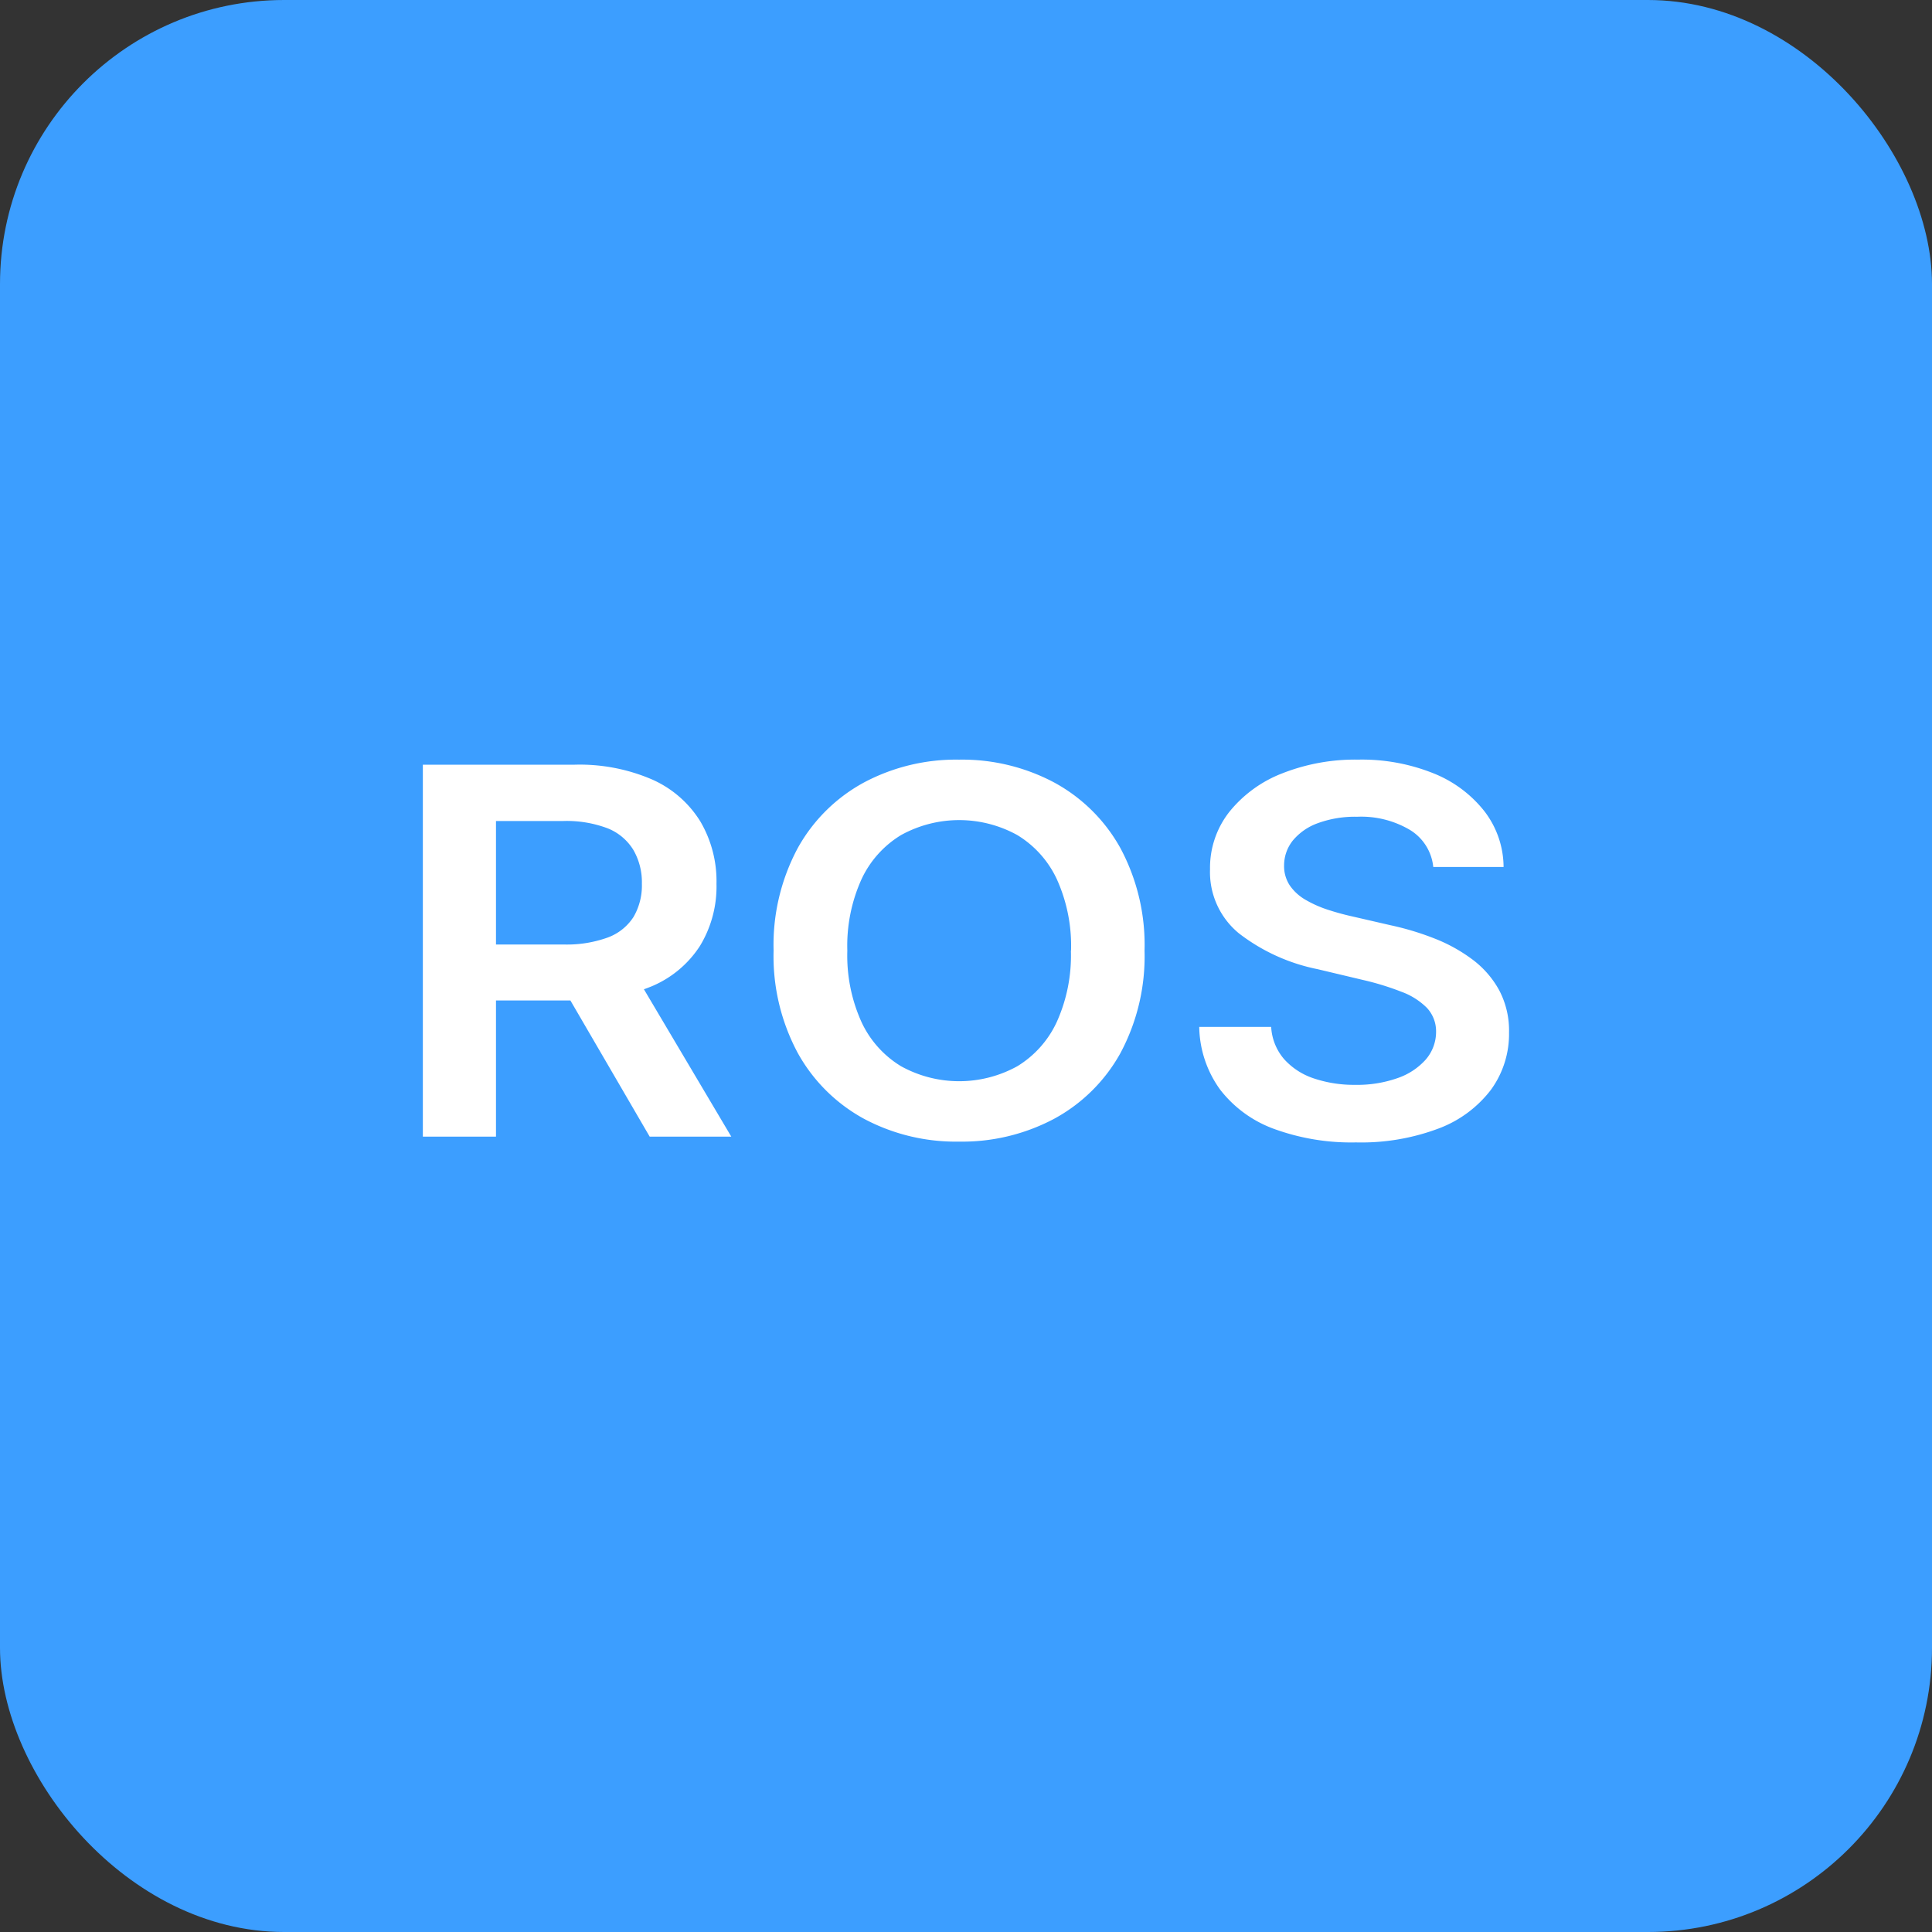
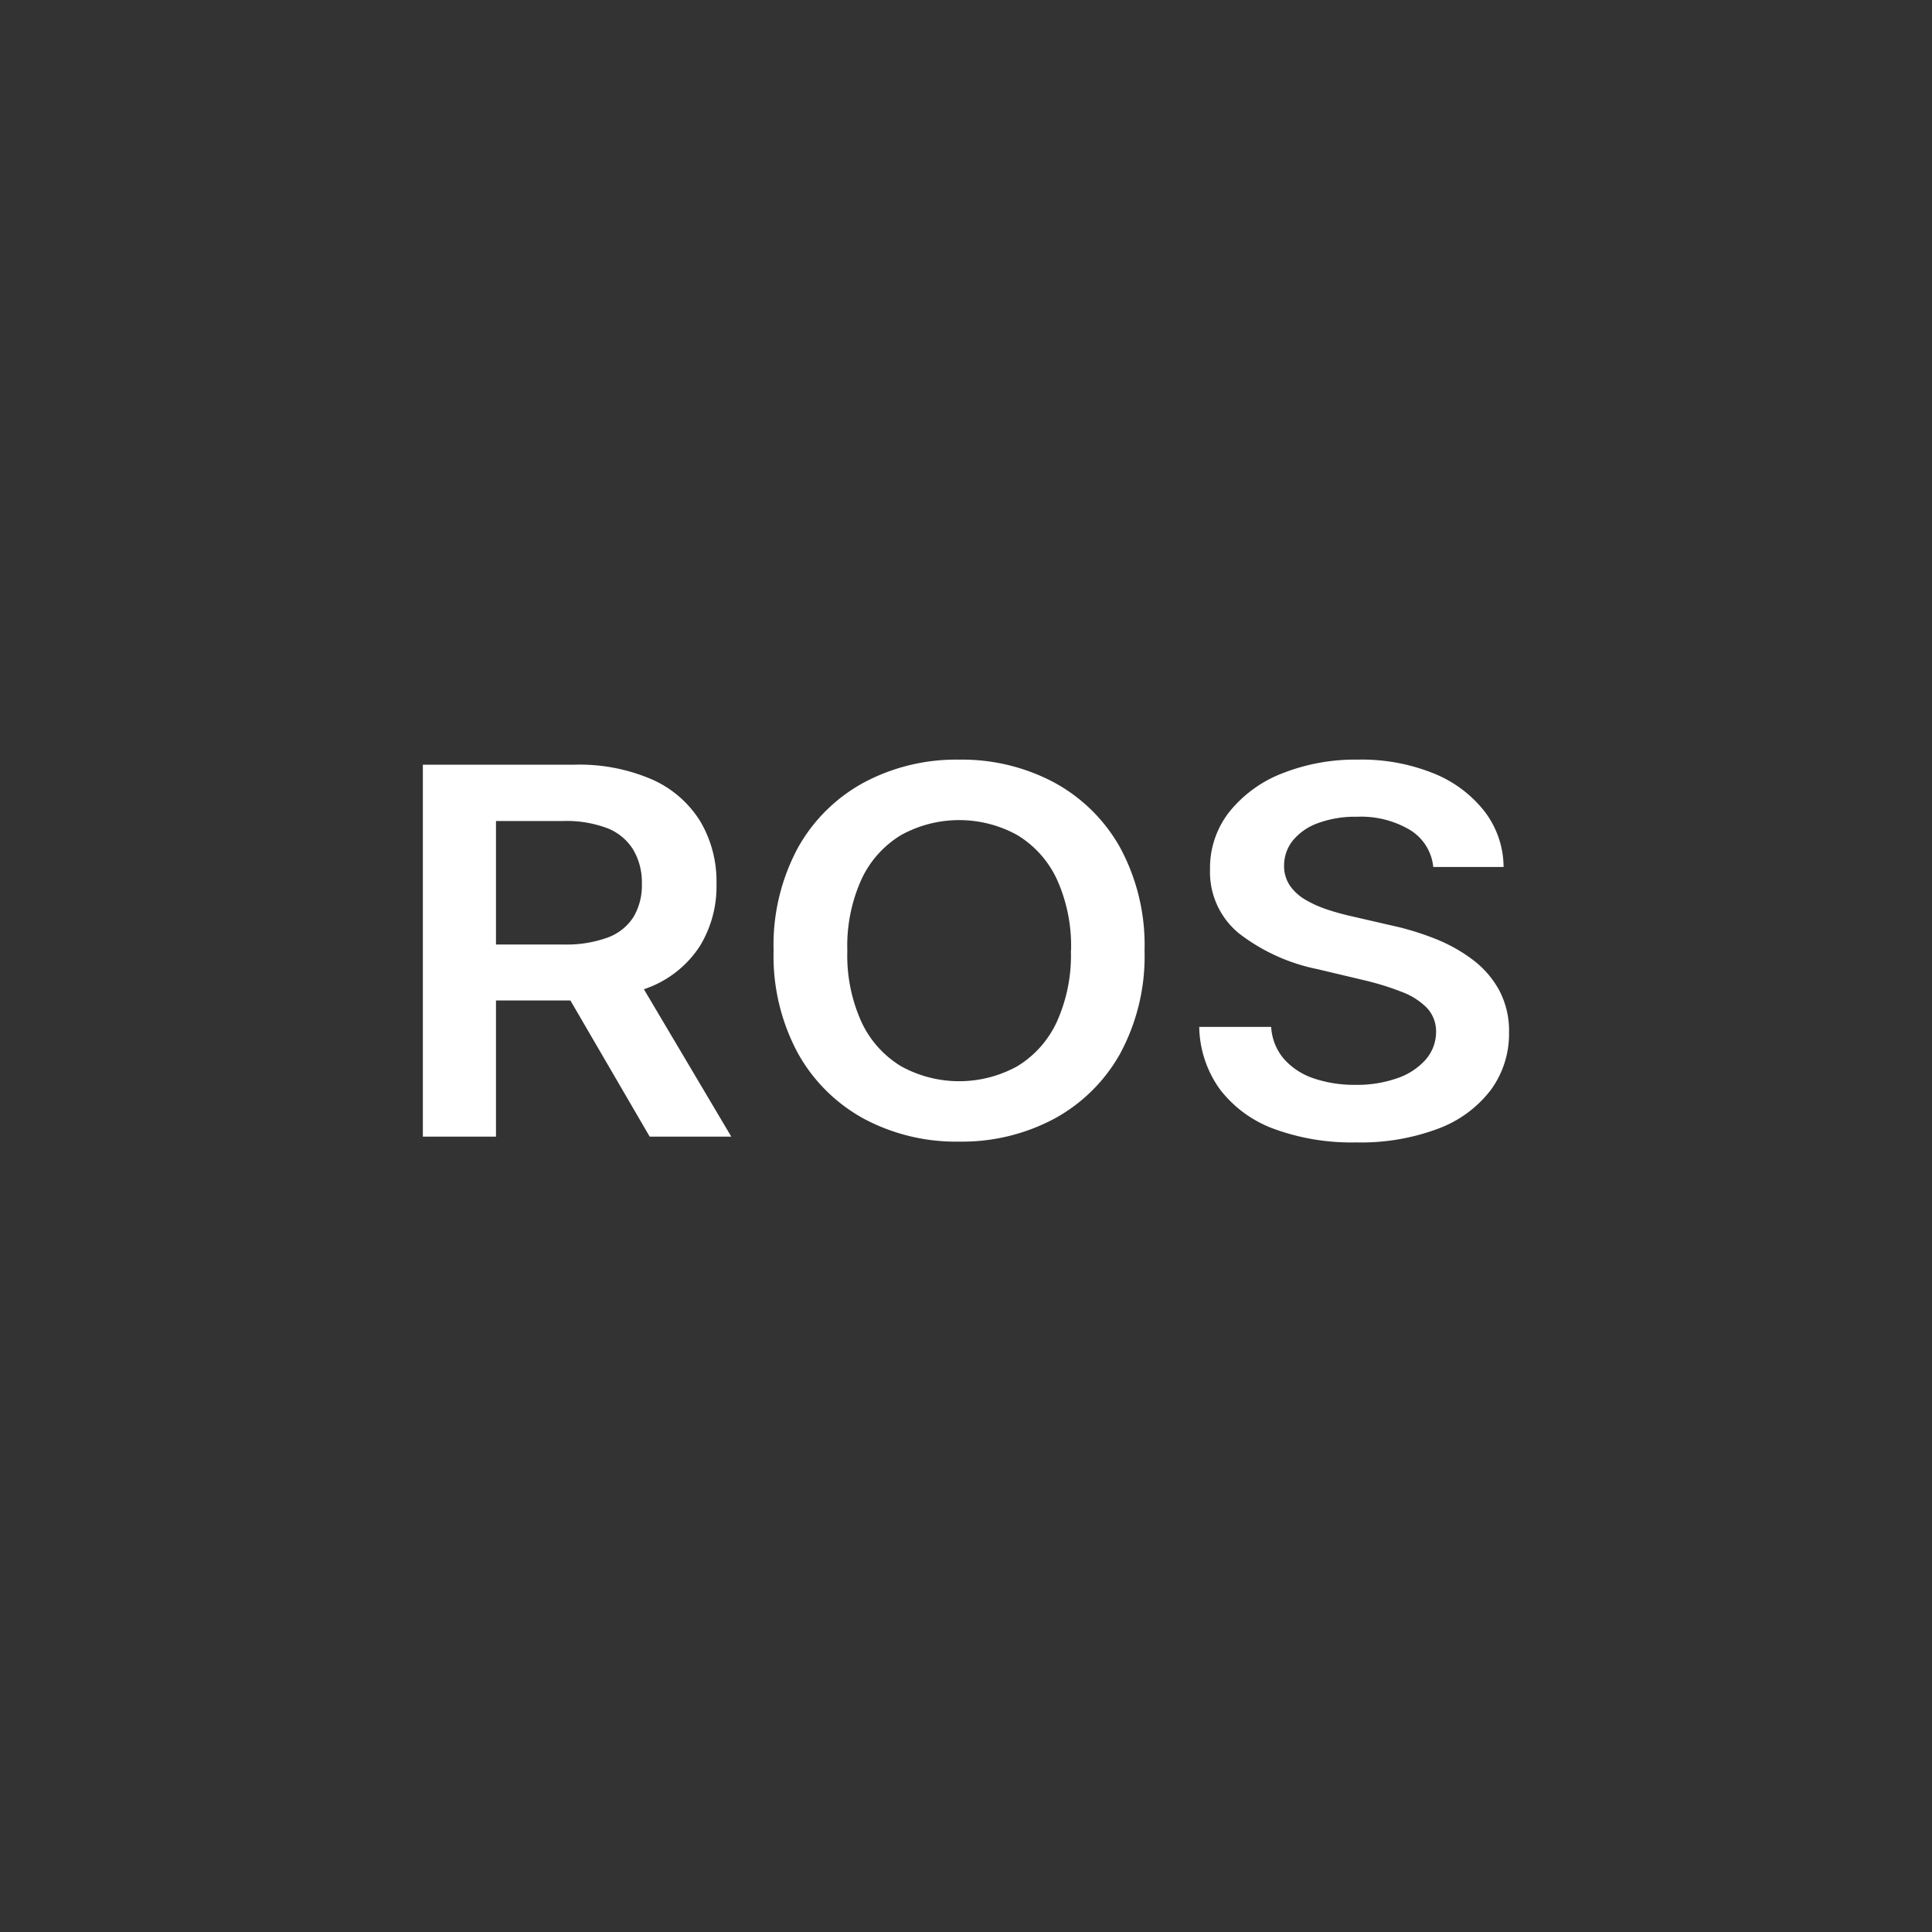
<svg xmlns="http://www.w3.org/2000/svg" width="68" height="68" viewBox="0 0 68 68">
  <rect x="0" y="0" width="68" height="68" fill="#333333" stroke="none" />
  <g id="Group_5105" data-name="Group 5105" transform="translate(-3598 9041)">
-     <rect id="Rectangle_1677" data-name="Rectangle 1677" width="68" height="68" rx="10" transform="translate(3598 -9041)" fill="#3c9eff" />
    <path id="Path_63344" data-name="Path 63344" d="M1.291,17V3.909H6.618a6.437,6.437,0,0,1,2.75.524A3.8,3.8,0,0,1,11.054,5.9a4.148,4.148,0,0,1,.572,2.2,4.023,4.023,0,0,1-.579,2.183,3.744,3.744,0,0,1-1.7,1.425,6.761,6.761,0,0,1-2.761.5H2.789V10.237H6.237A4.239,4.239,0,0,0,7.8,9.991a1.824,1.824,0,0,0,.905-.722A2.189,2.189,0,0,0,9,8.1a2.269,2.269,0,0,0-.3-1.192A1.874,1.874,0,0,0,7.8,6.15a4.072,4.072,0,0,0-1.575-.259H3.865V17ZM8.63,11.068,12.147,17H9.275L5.821,11.068Zm18.062-.614a7.209,7.209,0,0,1-.857,3.621,5.853,5.853,0,0,1-2.331,2.3,6.894,6.894,0,0,1-3.34.8,6.872,6.872,0,0,1-3.34-.8,5.875,5.875,0,0,1-2.331-2.308,7.2,7.2,0,0,1-.857-3.615,7.209,7.209,0,0,1,.857-3.621,5.853,5.853,0,0,1,2.331-2.3,6.894,6.894,0,0,1,3.34-.8,6.894,6.894,0,0,1,3.34.8,5.853,5.853,0,0,1,2.331,2.3A7.209,7.209,0,0,1,26.692,10.455Zm-2.587,0a5.68,5.68,0,0,0-.5-2.515,3.584,3.584,0,0,0-1.391-1.553,4.234,4.234,0,0,0-4.092,0,3.584,3.584,0,0,0-1.391,1.553,5.68,5.68,0,0,0-.5,2.515,5.68,5.68,0,0,0,.5,2.515,3.584,3.584,0,0,0,1.391,1.553,4.234,4.234,0,0,0,4.092,0A3.584,3.584,0,0,0,23.6,12.97,5.68,5.68,0,0,0,24.1,10.455ZM36.854,7.508a1.726,1.726,0,0,0-.815-1.3,3.363,3.363,0,0,0-1.862-.467,3.812,3.812,0,0,0-1.38.224,2.036,2.036,0,0,0-.881.607,1.4,1.4,0,0,0-.312.876,1.23,1.23,0,0,0,.2.71,1.707,1.707,0,0,0,.558.508,3.994,3.994,0,0,0,.784.348,8.981,8.981,0,0,0,.867.237l1.332.307a9.849,9.849,0,0,1,1.55.467,5.65,5.65,0,0,1,1.339.741,3.373,3.373,0,0,1,.94,1.08,3.038,3.038,0,0,1,.347,1.483,3.336,3.336,0,0,1-.638,2.023,4.14,4.14,0,0,1-1.842,1.362,7.73,7.73,0,0,1-2.91.489,7.925,7.925,0,0,1-2.875-.473,4.223,4.223,0,0,1-1.9-1.381,3.856,3.856,0,0,1-.739-2.212h2.532a1.894,1.894,0,0,0,.458,1.138,2.43,2.43,0,0,0,1.051.678,4.437,4.437,0,0,0,1.453.224,4.263,4.263,0,0,0,1.474-.233,2.351,2.351,0,0,0,1-.652,1.486,1.486,0,0,0,.368-.981,1.205,1.205,0,0,0-.326-.847,2.462,2.462,0,0,0-.891-.562A9.587,9.587,0,0,0,34.4,11.49l-1.616-.384a6.679,6.679,0,0,1-2.771-1.262,2.786,2.786,0,0,1-1.016-2.253,3.184,3.184,0,0,1,.683-2.026A4.452,4.452,0,0,1,31.54,4.213a7,7,0,0,1,2.67-.483,6.768,6.768,0,0,1,2.653.483,4.309,4.309,0,0,1,1.793,1.336,3.245,3.245,0,0,1,.673,1.959Z" transform="translate(3611.592 -9017.994)" fill="#fff" />
  </g>
</svg>